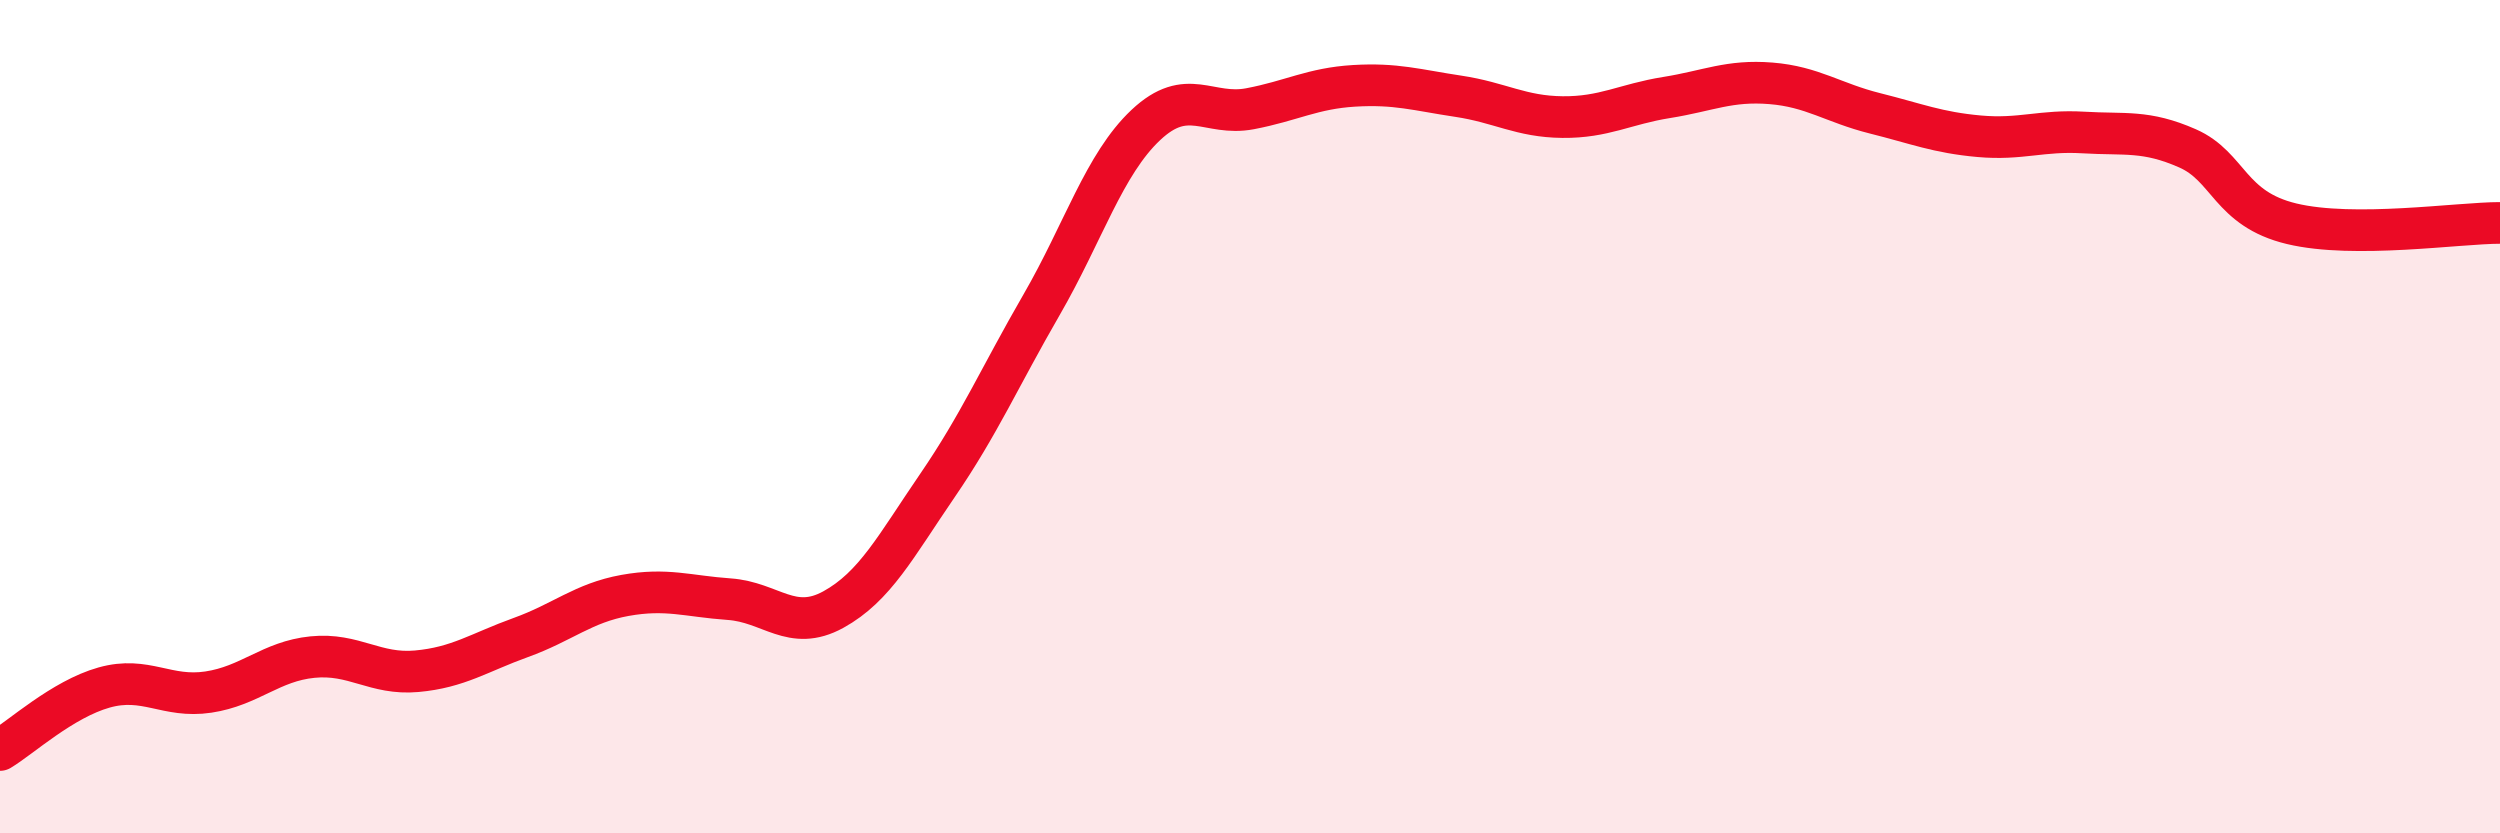
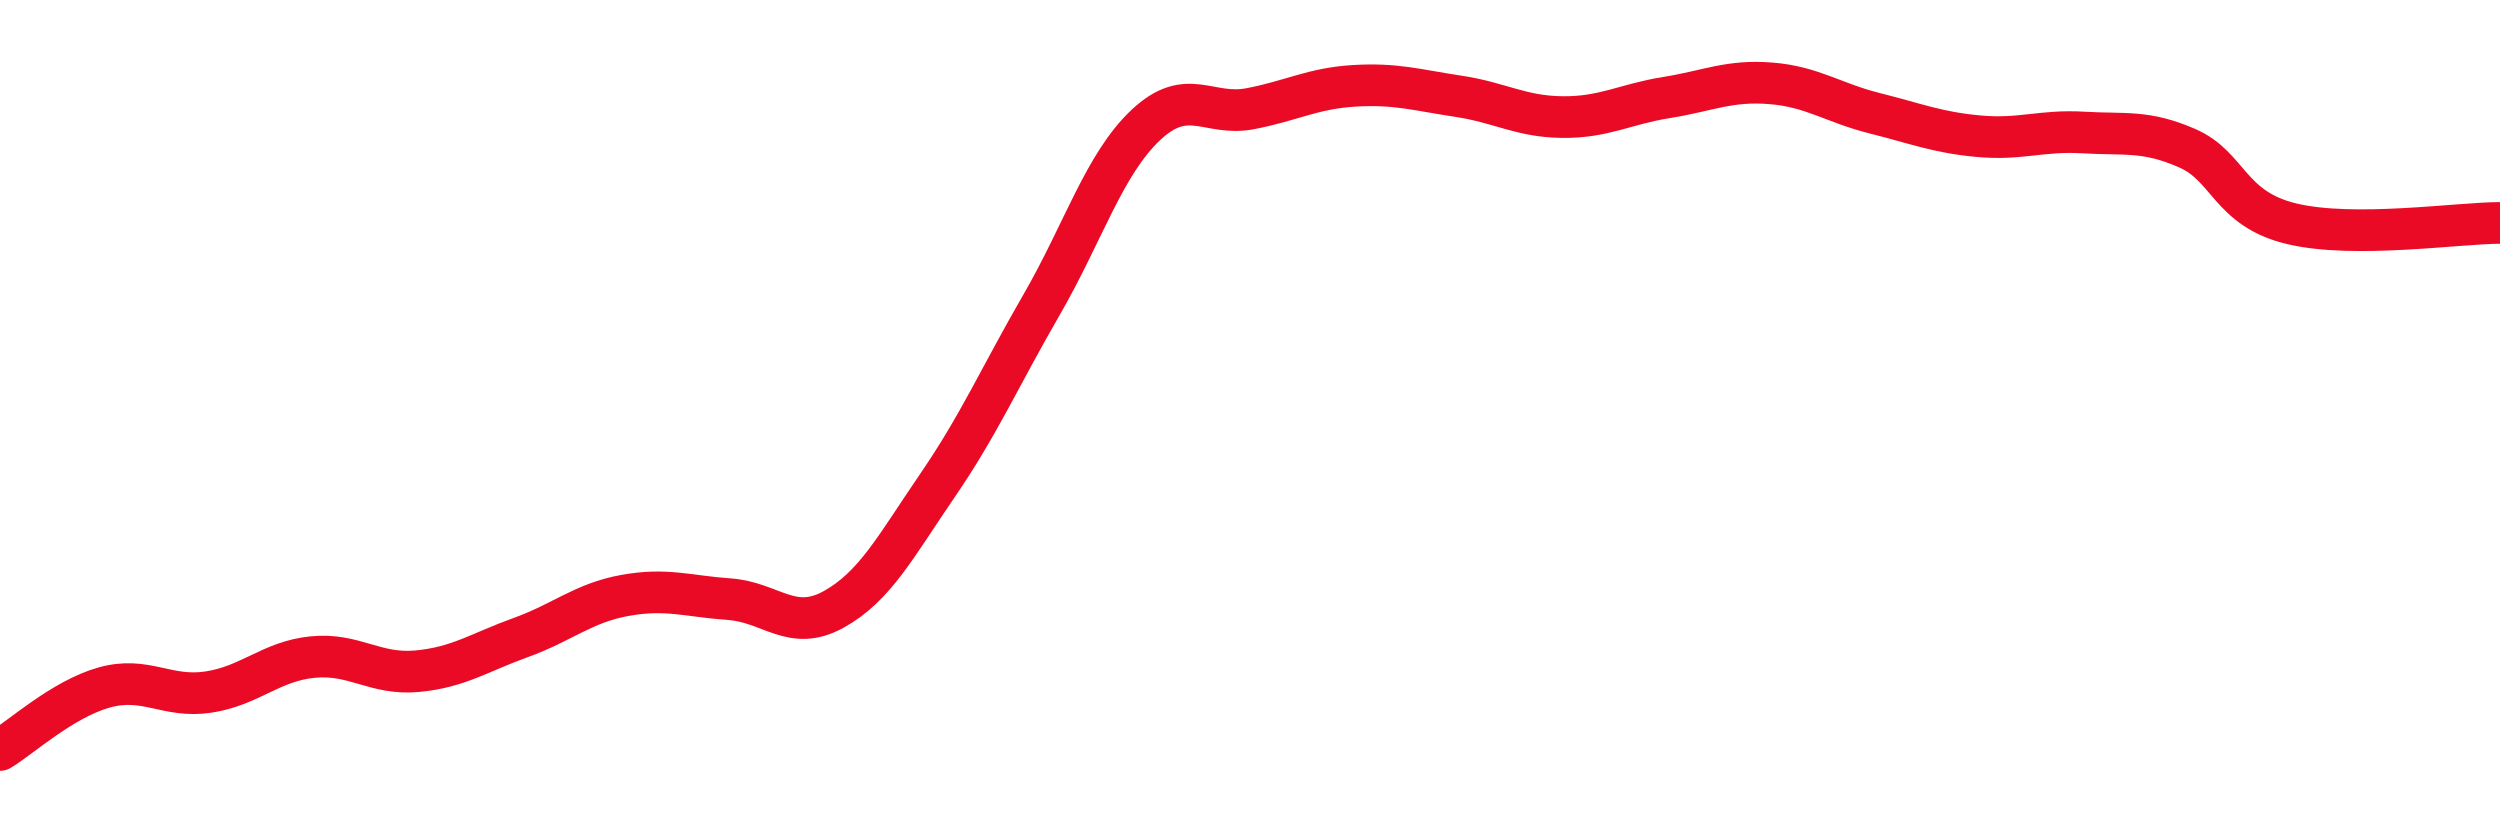
<svg xmlns="http://www.w3.org/2000/svg" width="60" height="20" viewBox="0 0 60 20">
-   <path d="M 0,18 C 0.5,17.7 1.5,16.78 2.5,16.5 C 3.5,16.22 4,16.76 5,16.61 C 6,16.46 6.5,15.87 7.5,15.77 C 8.5,15.67 9,16.2 10,16.11 C 11,16.02 11.5,15.66 12.5,15.3 C 13.5,14.94 14,14.47 15,14.29 C 16,14.11 16.5,14.31 17.5,14.38 C 18.5,14.45 19,15.18 20,14.63 C 21,14.08 21.5,13.11 22.5,11.65 C 23.5,10.19 24,9.04 25,7.31 C 26,5.58 26.5,3.94 27.5,3 C 28.5,2.06 29,2.8 30,2.61 C 31,2.42 31.5,2.12 32.5,2.06 C 33.5,2 34,2.16 35,2.31 C 36,2.46 36.5,2.8 37.5,2.81 C 38.5,2.82 39,2.5 40,2.34 C 41,2.18 41.5,1.92 42.5,2 C 43.5,2.08 44,2.47 45,2.72 C 46,2.97 46.5,3.18 47.5,3.27 C 48.5,3.36 49,3.12 50,3.18 C 51,3.24 51.5,3.12 52.5,3.56 C 53.5,4 53.5,5.01 55,5.37 C 56.5,5.73 59,5.35 60,5.35L60 20L0 20Z" fill="#EB0A25" opacity="0.1" stroke-linecap="round" stroke-linejoin="round" />
  <path d="M 0,18 C 0.5,17.7 1.5,16.78 2.5,16.5 C 3.5,16.22 4,16.76 5,16.61 C 6,16.46 6.5,15.87 7.5,15.77 C 8.5,15.67 9,16.2 10,16.11 C 11,16.02 11.5,15.66 12.5,15.3 C 13.5,14.94 14,14.47 15,14.29 C 16,14.11 16.5,14.31 17.5,14.38 C 18.5,14.45 19,15.18 20,14.63 C 21,14.08 21.5,13.11 22.5,11.65 C 23.5,10.19 24,9.04 25,7.31 C 26,5.58 26.5,3.94 27.5,3 C 28.5,2.06 29,2.8 30,2.61 C 31,2.42 31.5,2.12 32.5,2.06 C 33.5,2 34,2.16 35,2.31 C 36,2.46 36.5,2.8 37.5,2.81 C 38.5,2.82 39,2.5 40,2.34 C 41,2.18 41.5,1.92 42.5,2 C 43.5,2.08 44,2.47 45,2.72 C 46,2.97 46.5,3.18 47.5,3.27 C 48.5,3.36 49,3.12 50,3.18 C 51,3.24 51.5,3.12 52.5,3.56 C 53.5,4 53.5,5.01 55,5.37 C 56.5,5.73 59,5.35 60,5.35" stroke="#EB0A25" stroke-width="1" fill="none" stroke-linecap="round" stroke-linejoin="round" />
</svg>